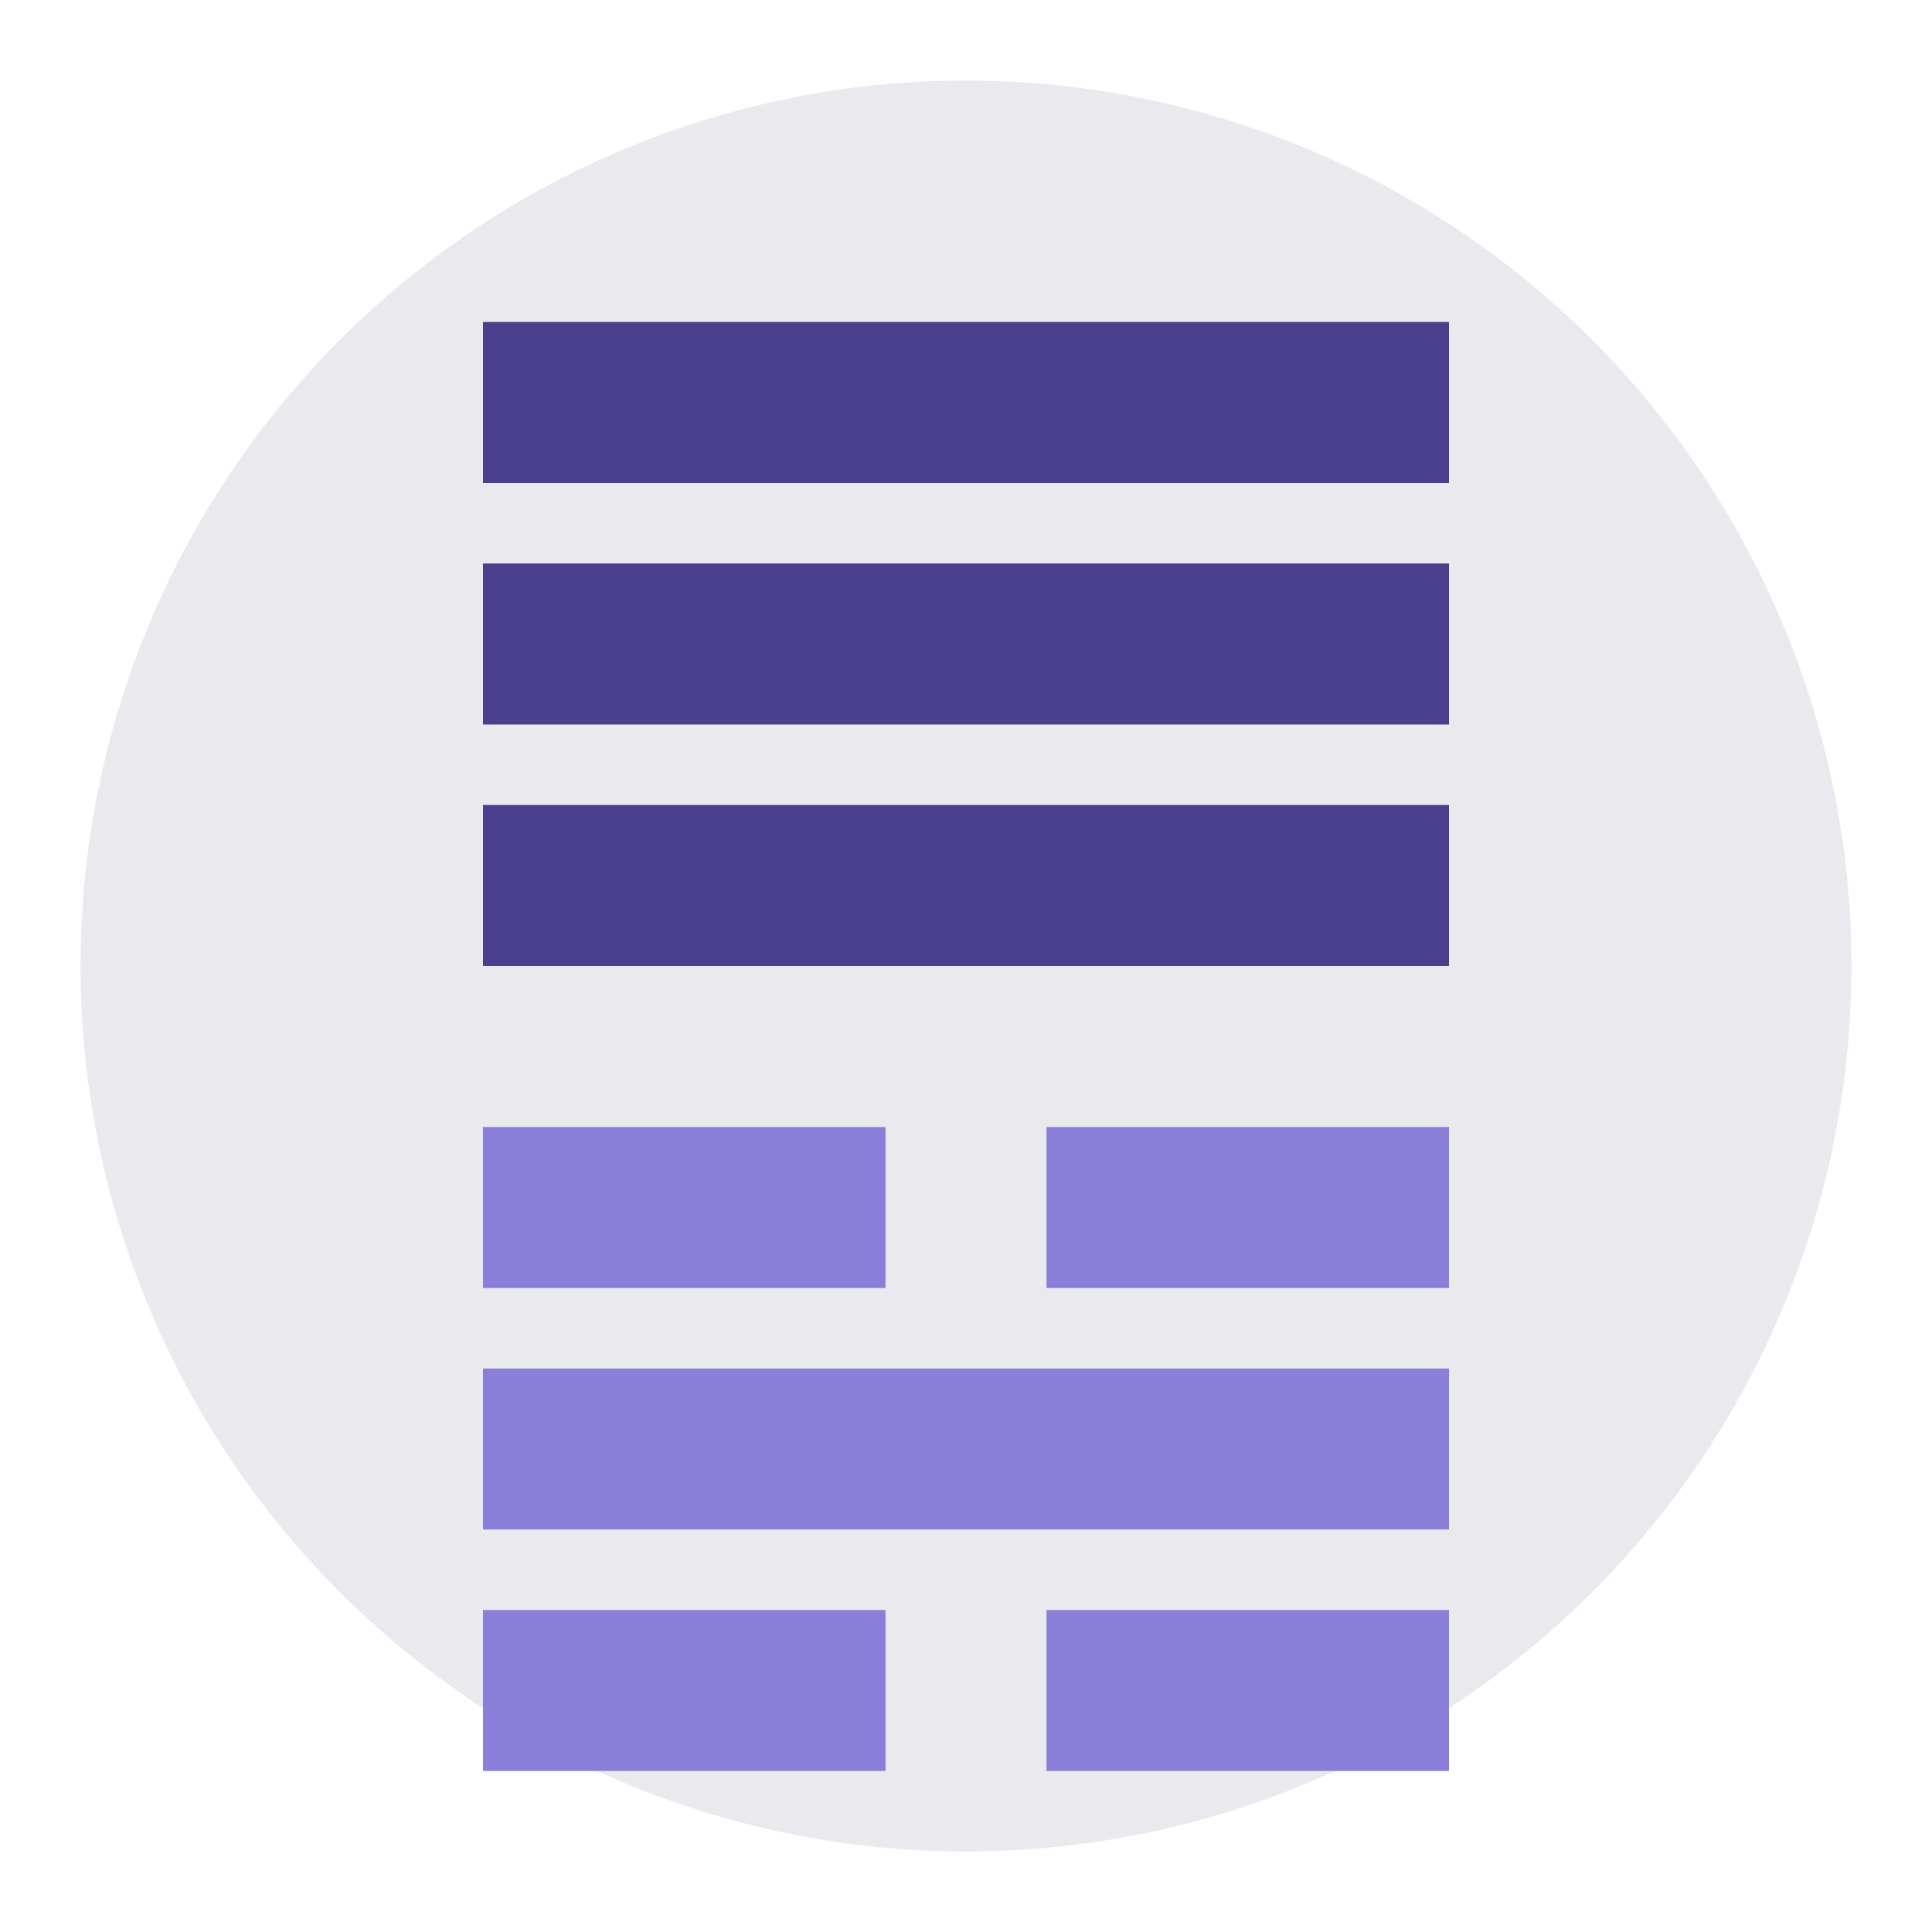
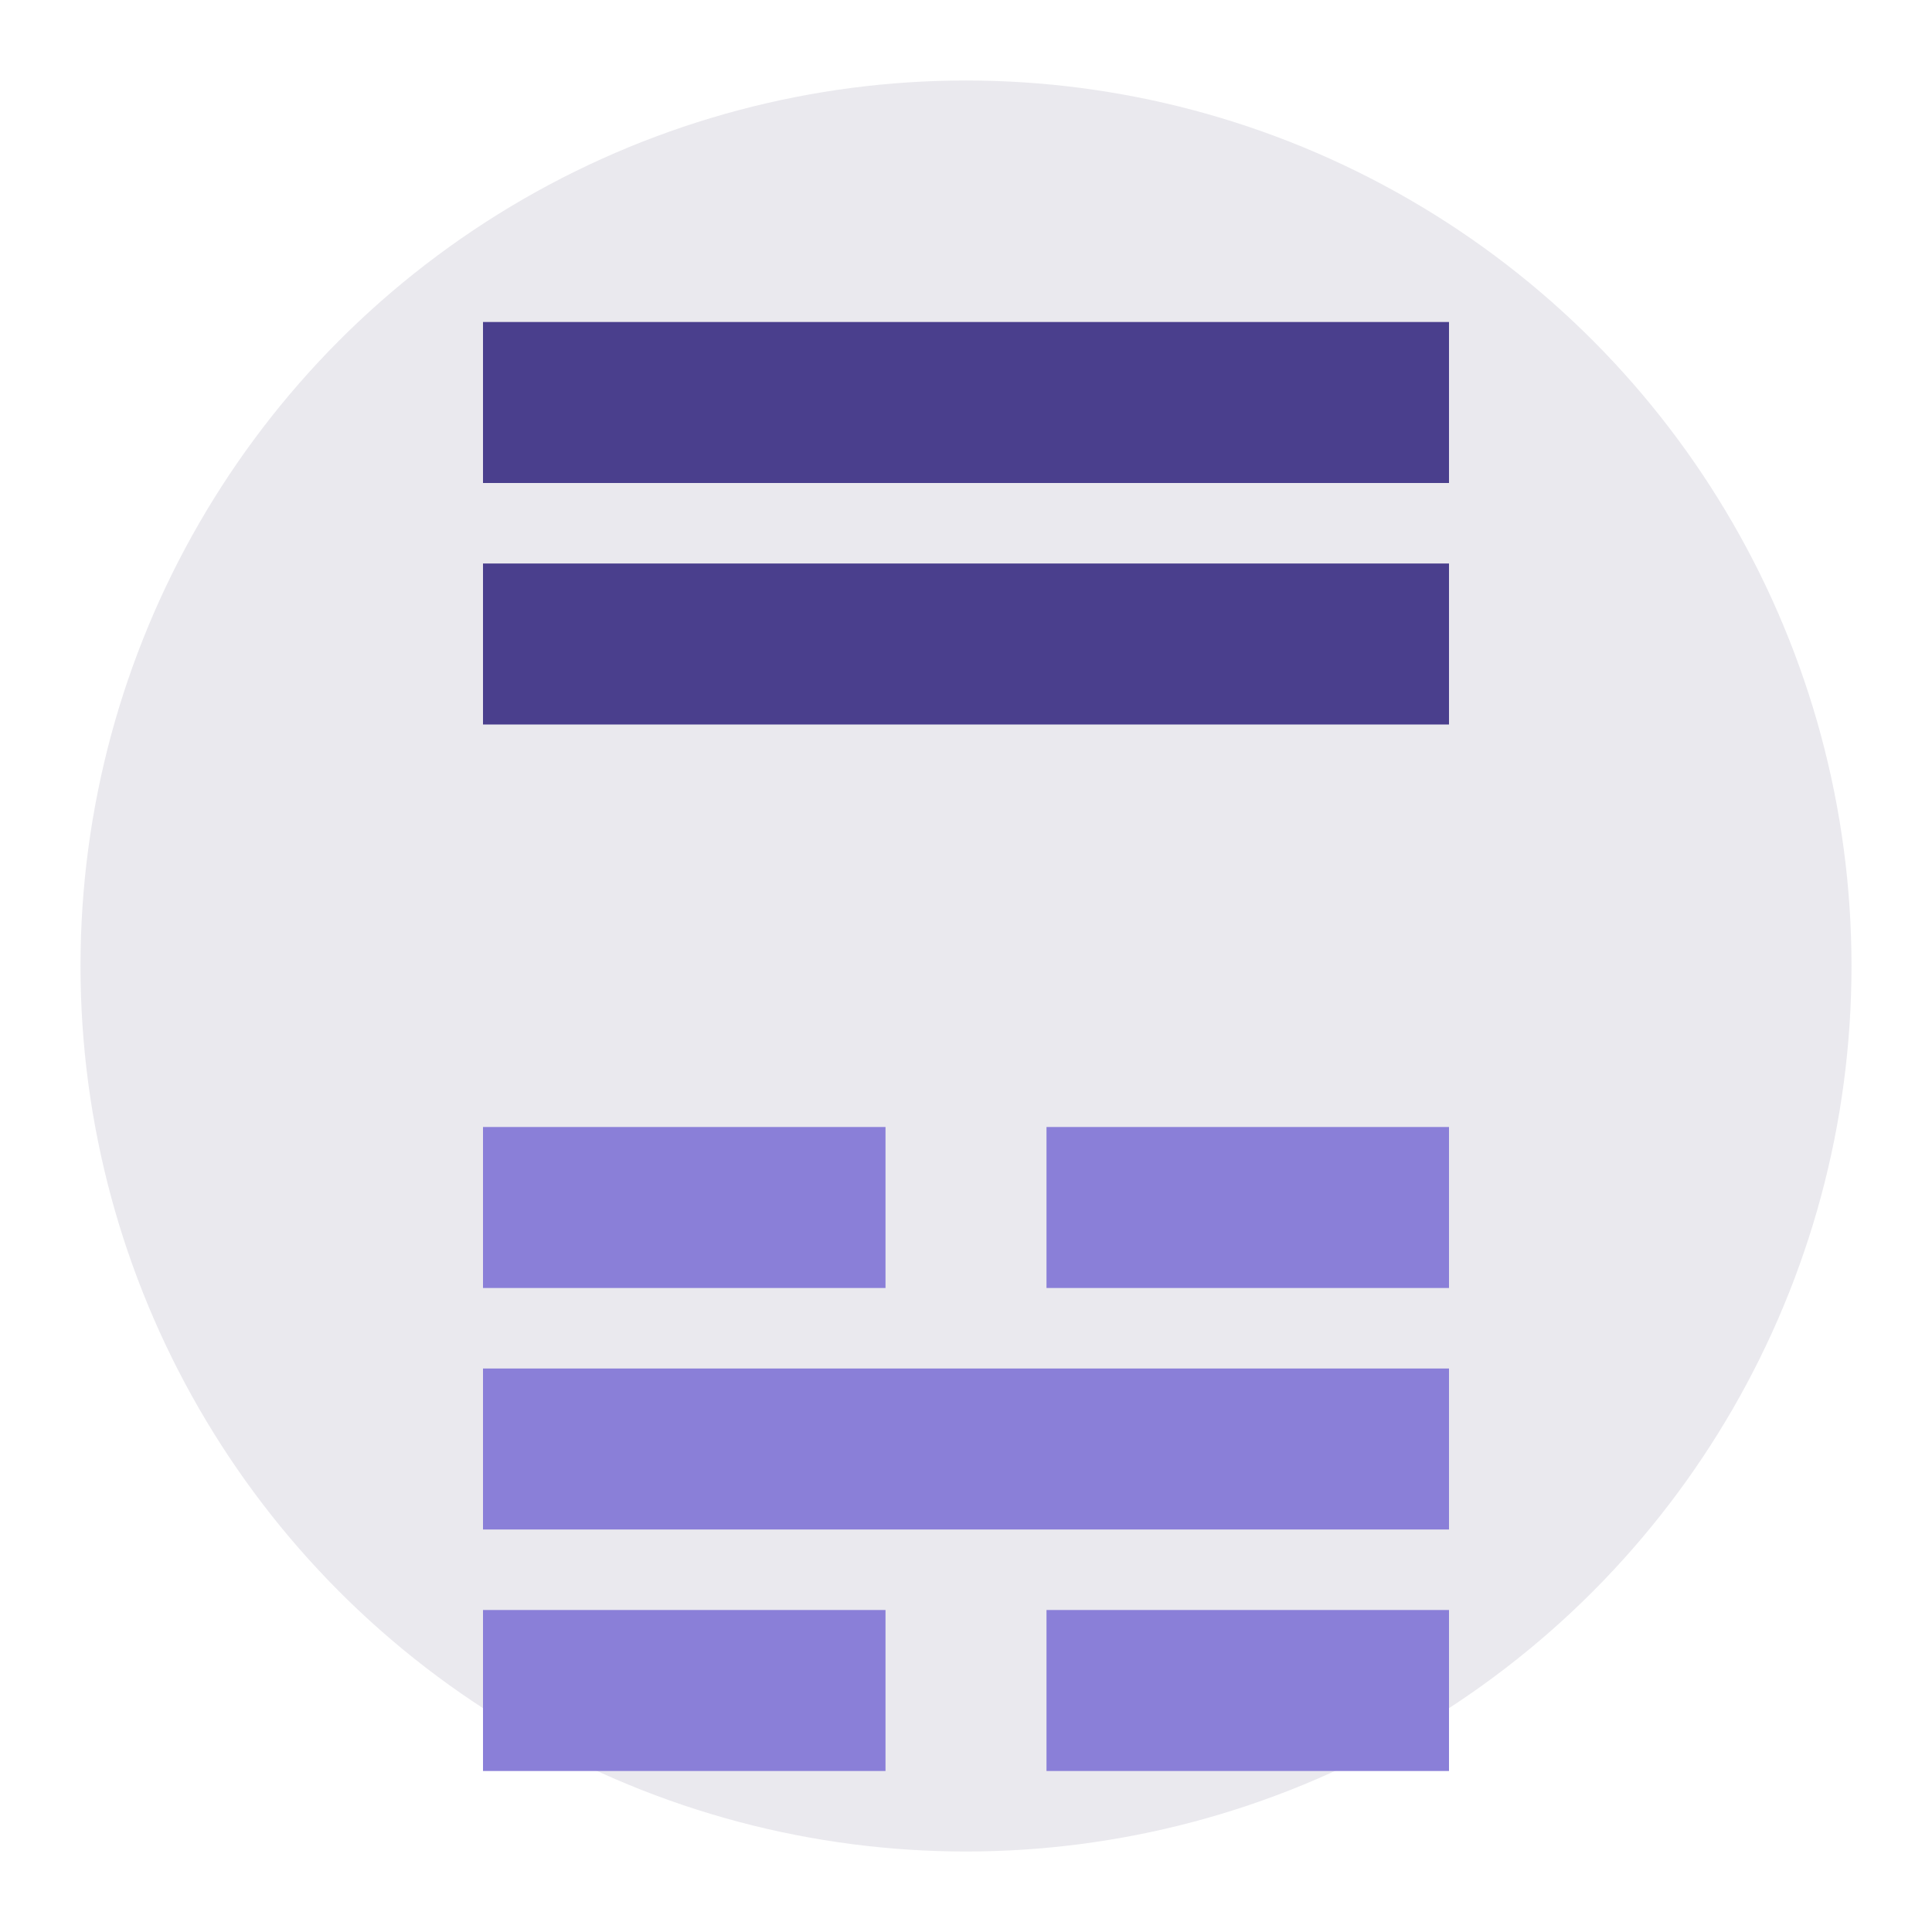
<svg xmlns="http://www.w3.org/2000/svg" width="48" height="48" viewBox="0 0 48 48" fill="none">
  <circle cx="24" cy="24" r="22" fill="#2A2356" opacity="0.1" />
  <g transform="translate(12, 8)">
    <rect x="0" y="0" width="24" height="4" fill="#4A3F8D" />
    <rect x="0" y="6" width="24" height="4" fill="#4A3F8D" />
-     <rect x="0" y="12" width="24" height="4" fill="#4A3F8D" />
    <rect x="0" y="20" width="10" height="4" fill="#8A7FD8" />
    <rect x="14" y="20" width="10" height="4" fill="#8A7FD8" />
    <rect x="0" y="26" width="24" height="4" fill="#8A7FD8" />
    <rect x="0" y="32" width="10" height="4" fill="#8A7FD8" />
    <rect x="14" y="32" width="10" height="4" fill="#8A7FD8" />
  </g>
</svg>